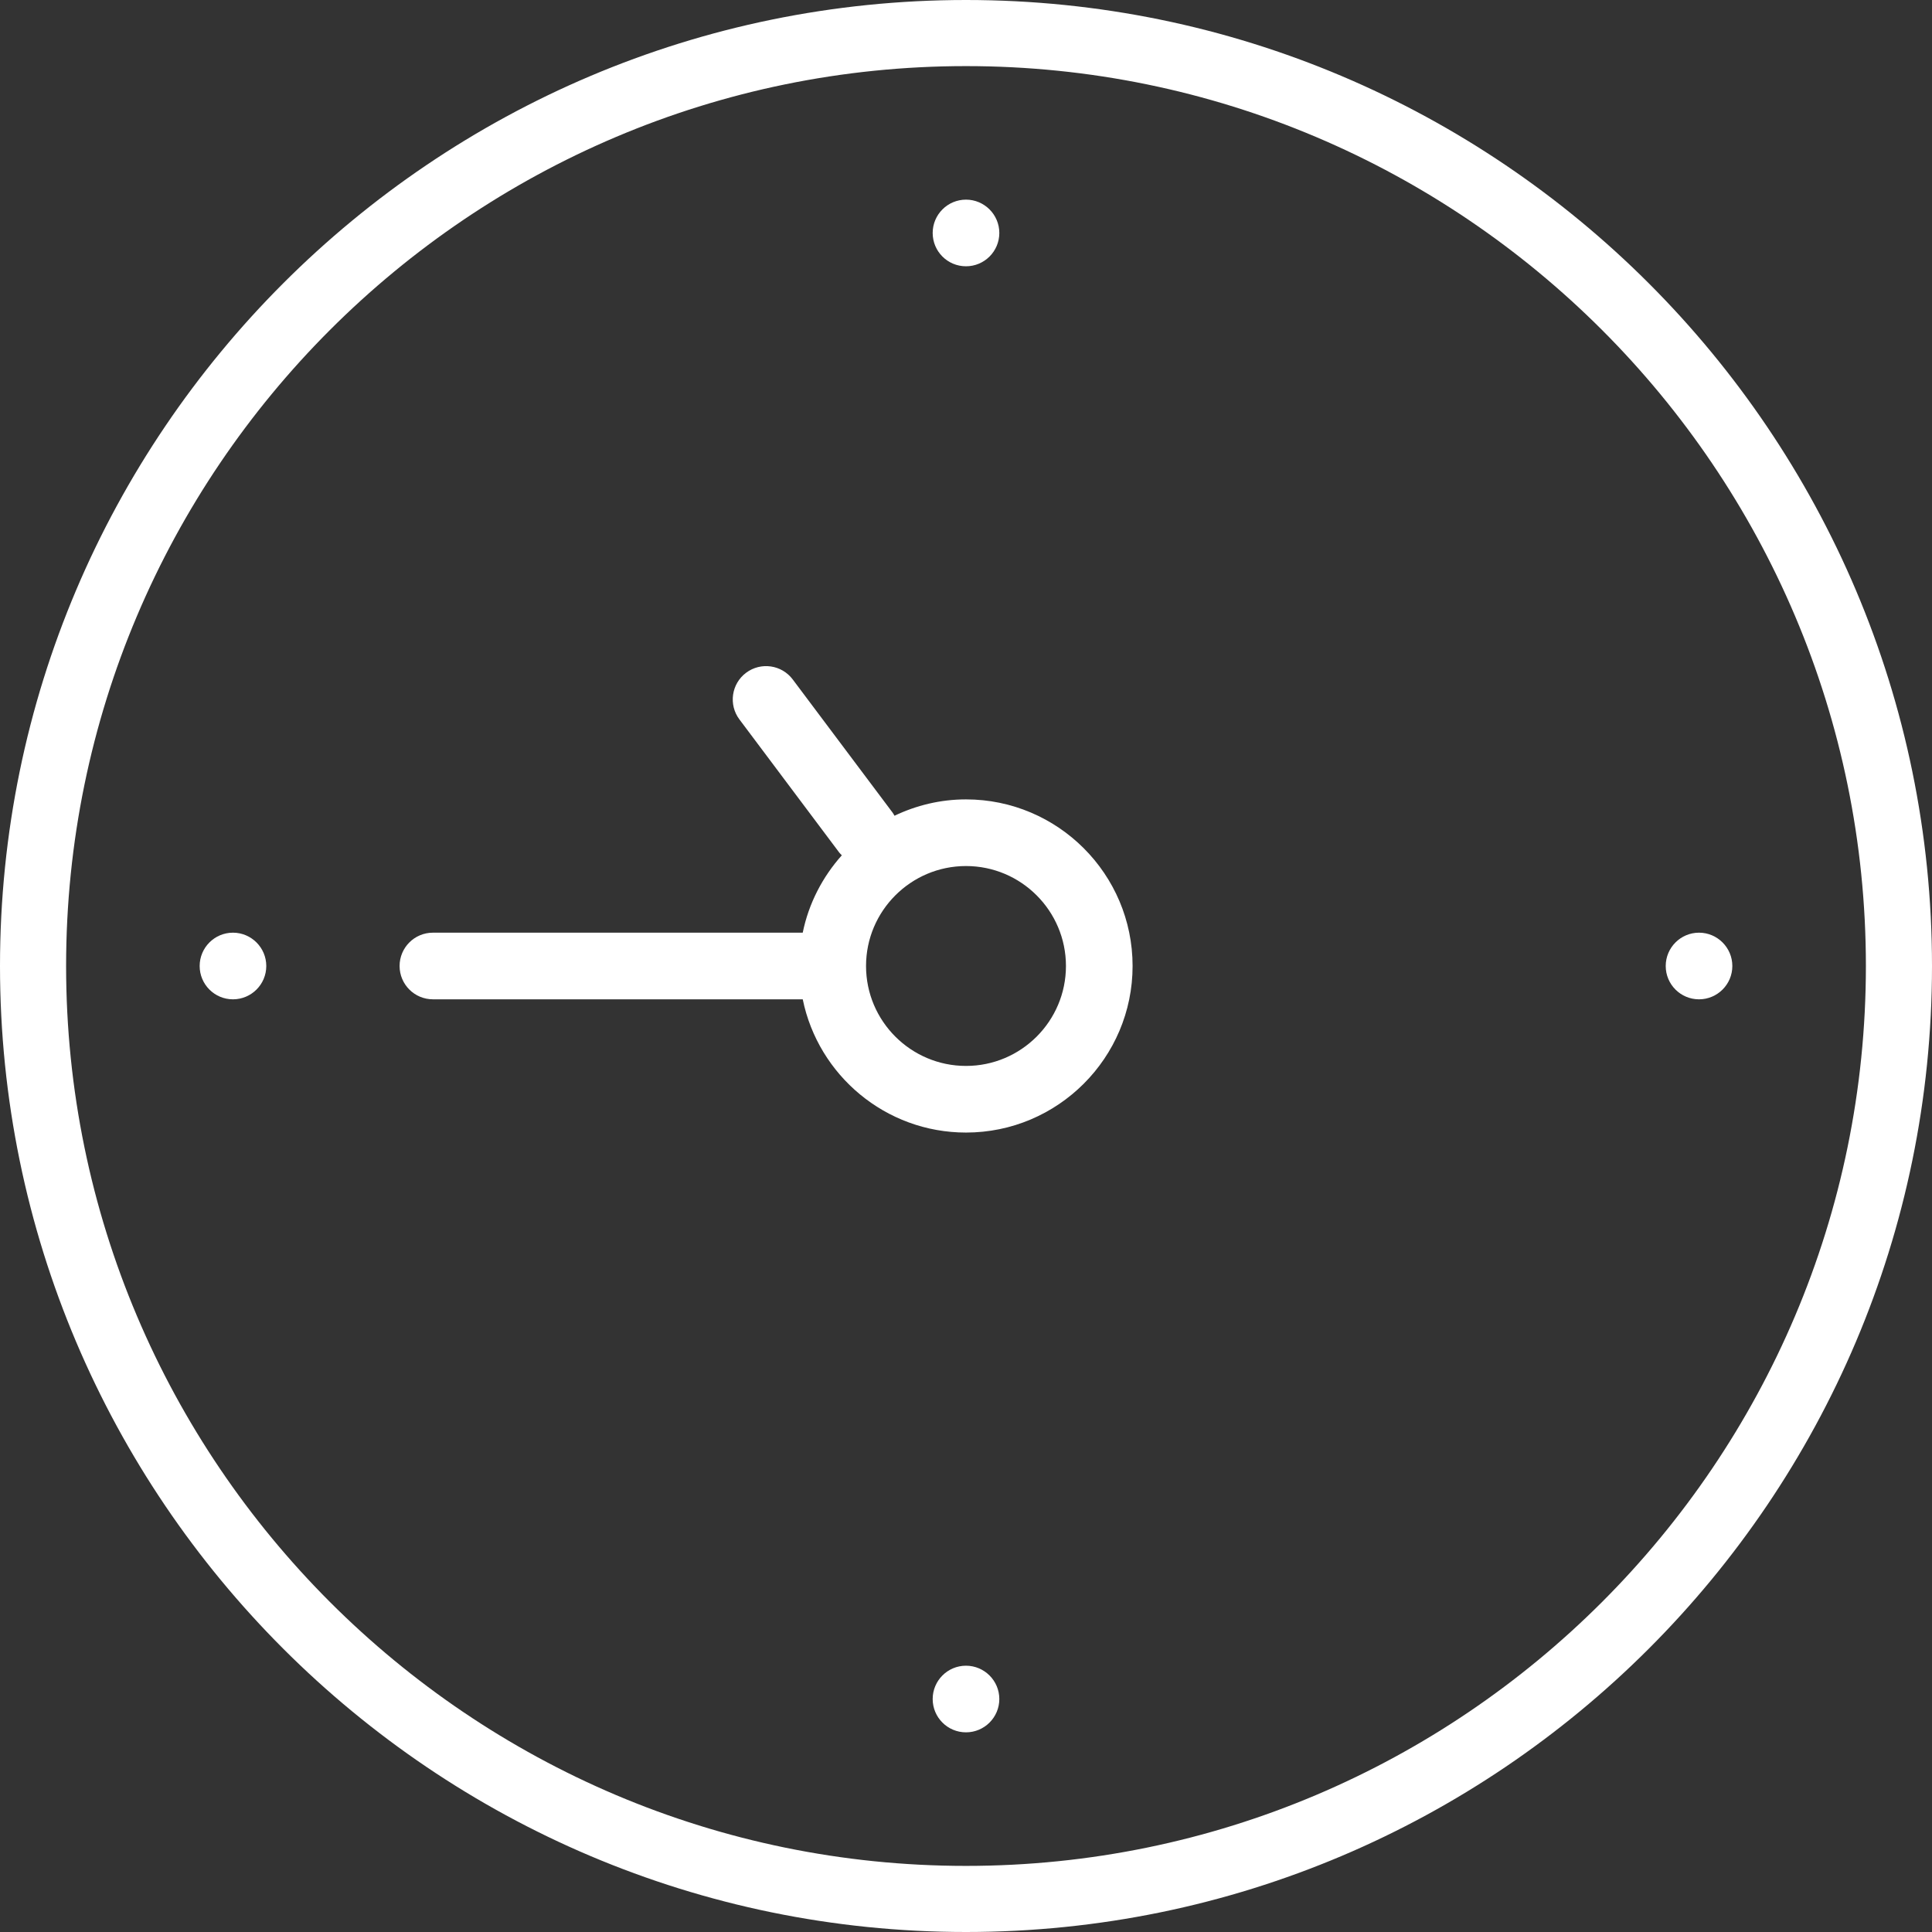
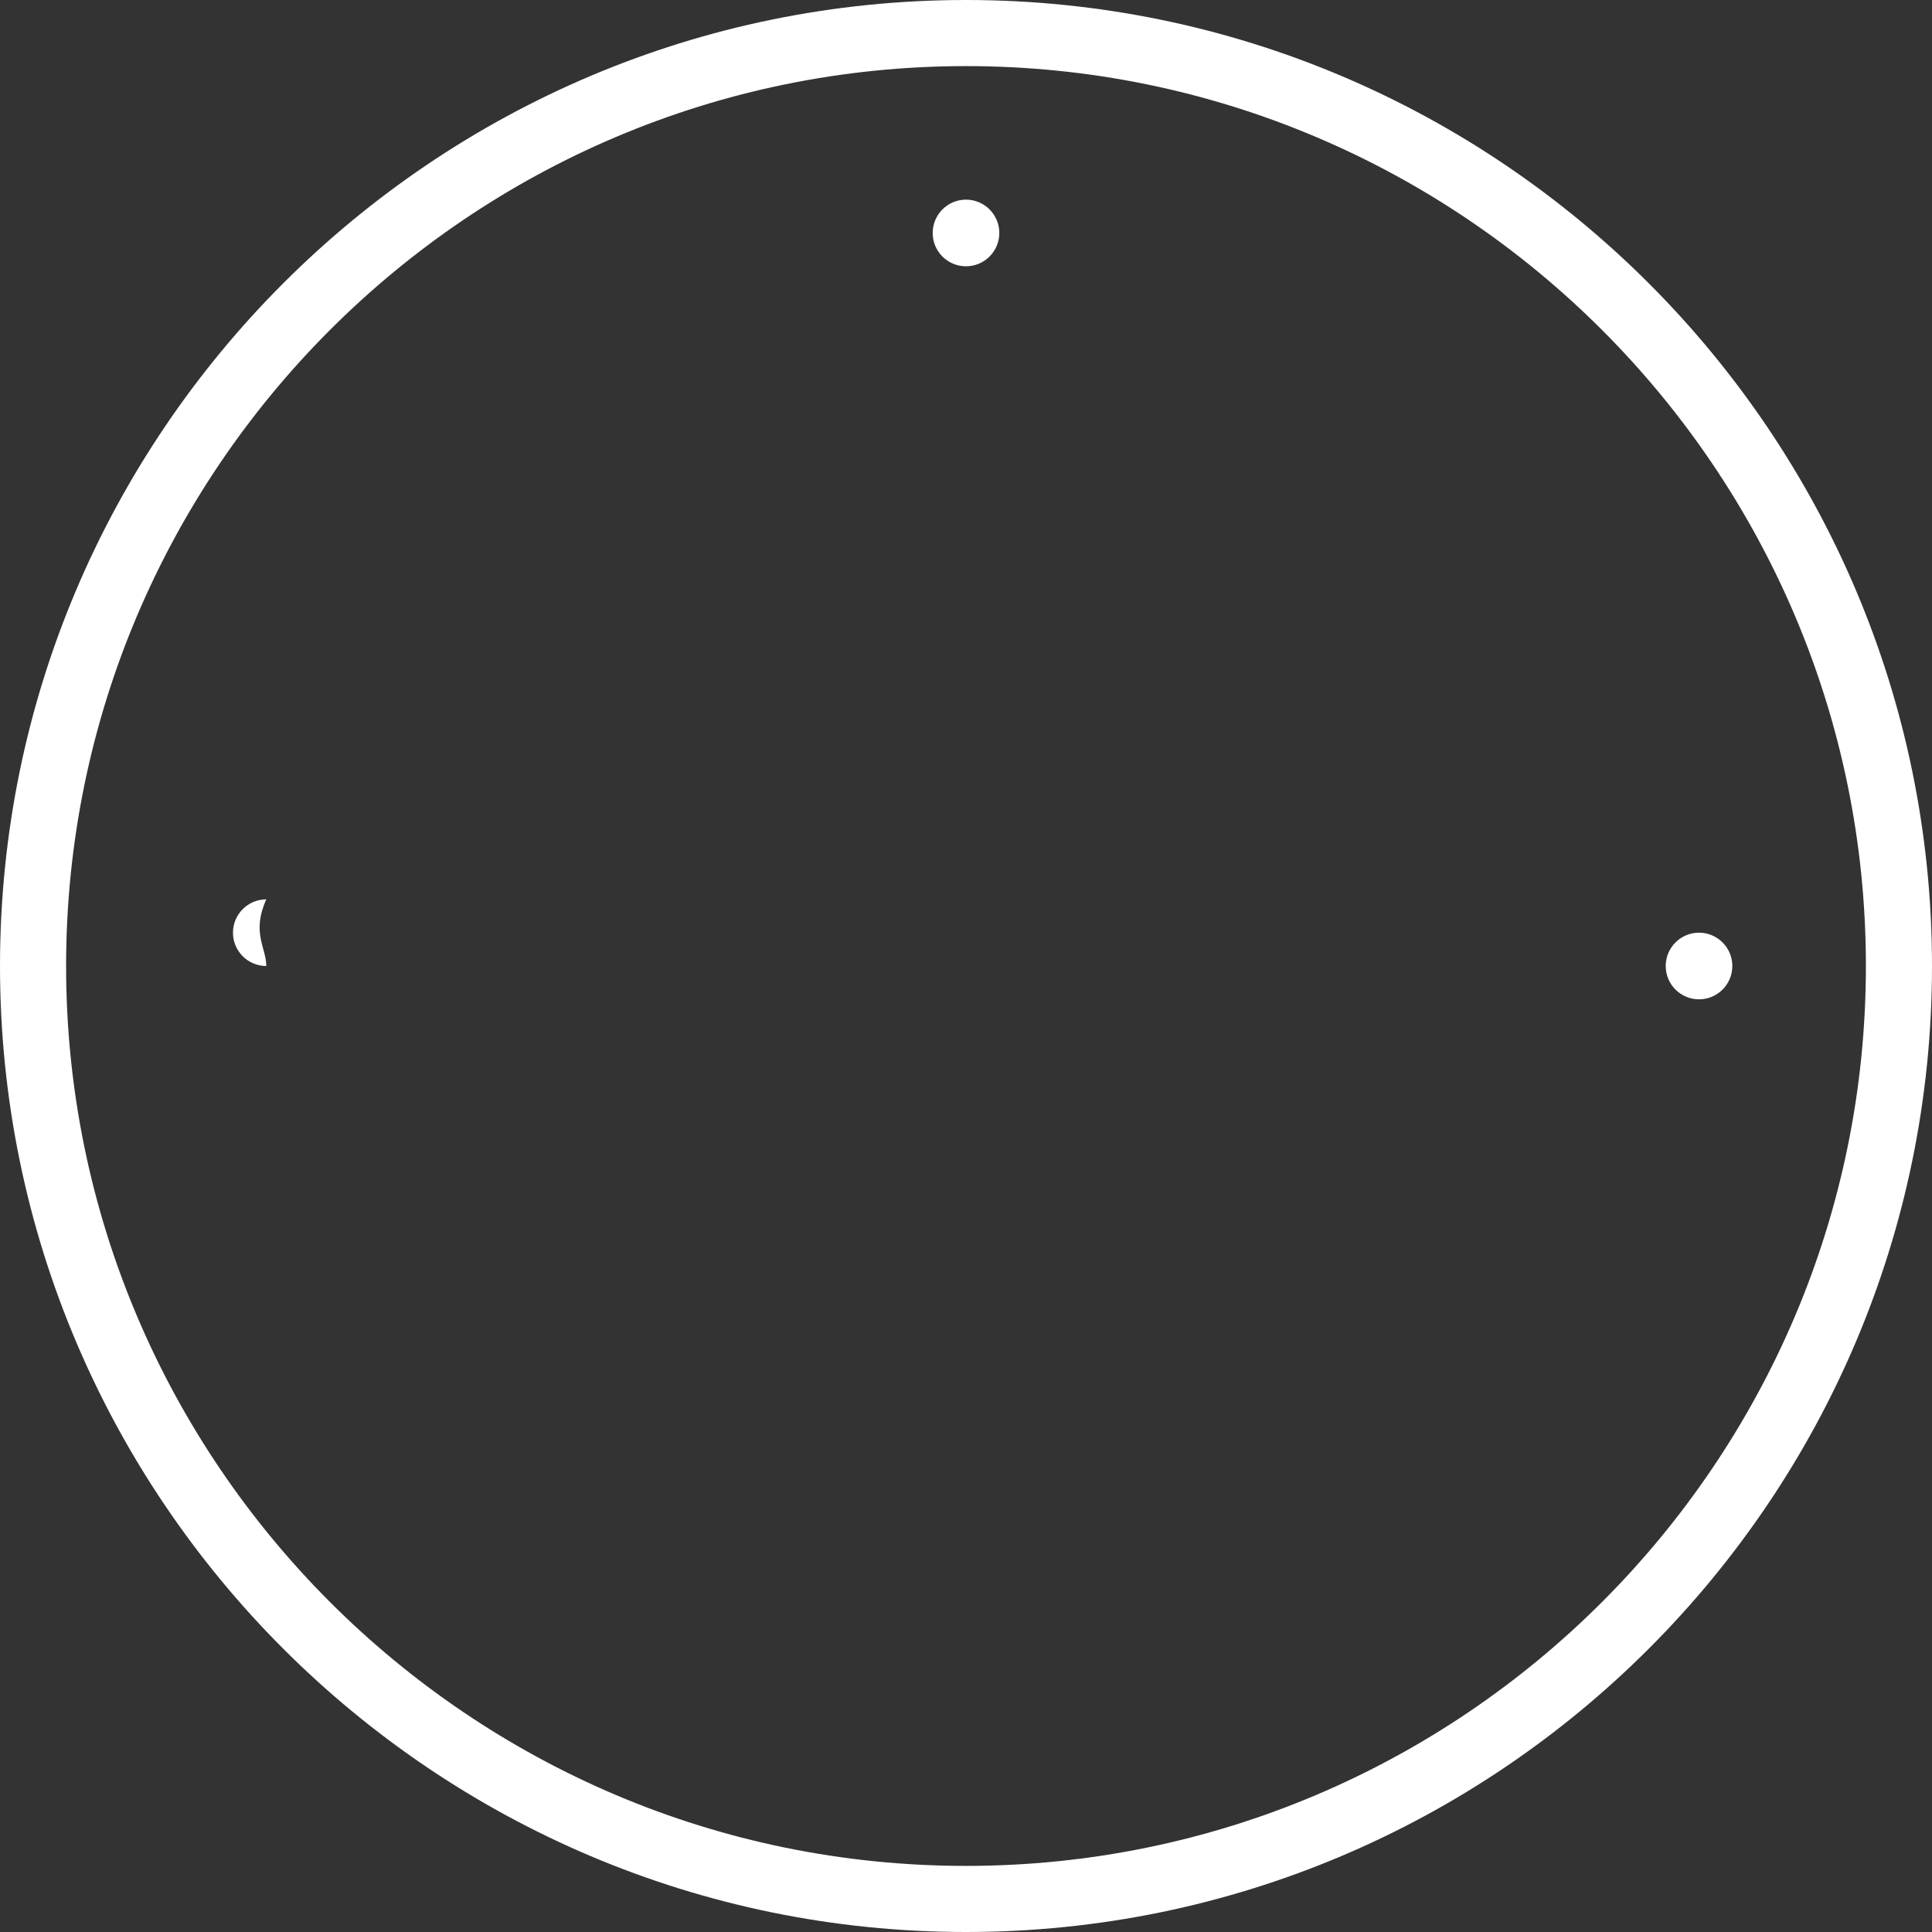
<svg xmlns="http://www.w3.org/2000/svg" version="1.1" id="Layer_1" x="0px" y="0px" width="160.753px" height="160.753px" viewBox="0 0 160.753 160.753" enable-background="new 0 0 160.753 160.753" xml:space="preserve">
  <rect x="0" y="0" width="160.753" height="160.753" fill="#333333" stroke="none" />
  <path fill="#FFFFFF" d="M80.377,160.753C36.057,160.753,0,124.696,0,80.377C0,36.057,36.057,0,80.377,0  c44.319,0,80.376,36.057,80.376,80.377C160.753,124.696,124.696,160.753,80.377,160.753z M80.377,5.5  C39.09,5.5,5.5,39.09,5.5,80.377s33.59,74.876,74.877,74.876s74.876-33.589,74.876-74.876S121.664,5.5,80.377,5.5z" />
-   <path fill="#FFFFFF" d="M80.377,66.514c-2.132,0-4.144,0.498-5.95,1.36c-0.05-0.084-0.091-0.171-0.151-0.251L65.96,56.534  c-0.92-1.226-2.658-1.473-3.881-0.555c-1.226,0.918-1.474,2.656-0.555,3.881l8.315,11.089c0.062,0.082,0.138,0.143,0.206,0.216  c-1.602,1.794-2.755,3.996-3.253,6.439H36.02c-1.531,0-2.772,1.241-2.772,2.772s1.241,2.772,2.772,2.772h30.773  c1.289,6.317,6.889,11.087,13.584,11.087c7.644,0,13.861-6.218,13.861-13.859C94.238,72.732,88.021,66.514,80.377,66.514z   M80.377,88.691c-4.587,0-8.318-3.729-8.318-8.314c0-4.587,3.731-8.318,8.318-8.318c4.586,0,8.316,3.731,8.316,8.318  C88.693,84.962,84.963,88.691,80.377,88.691z" />
-   <path fill="#FFFFFF" d="M22.156,80.377c0,1.532-1.245,2.772-2.772,2.772c-1.531,0-2.771-1.24-2.771-2.772  c0-1.528,1.24-2.773,2.771-2.773C20.911,77.604,22.156,78.849,22.156,80.377" />
+   <path fill="#FFFFFF" d="M22.156,80.377c-1.531,0-2.771-1.24-2.771-2.772  c0-1.528,1.24-2.773,2.771-2.773C20.911,77.604,22.156,78.849,22.156,80.377" />
  <path fill="#FFFFFF" d="M83.149,19.384c0,1.533-1.247,2.772-2.772,2.772c-1.534,0-2.773-1.239-2.773-2.772  c0-1.526,1.239-2.773,2.773-2.773C81.902,16.61,83.149,17.857,83.149,19.384" />
  <path fill="#FFFFFF" d="M144.14,80.377c0,1.532-1.245,2.772-2.772,2.772c-1.531,0-2.771-1.24-2.771-2.772  c0-1.528,1.24-2.773,2.771-2.773C142.895,77.604,144.14,78.849,144.14,80.377" />
-   <path fill="#FFFFFF" d="M83.149,141.367c0,1.532-1.247,2.773-2.772,2.773c-1.534,0-2.773-1.241-2.773-2.773  c0-1.526,1.239-2.771,2.773-2.771C81.902,138.597,83.149,139.841,83.149,141.367" />
</svg>